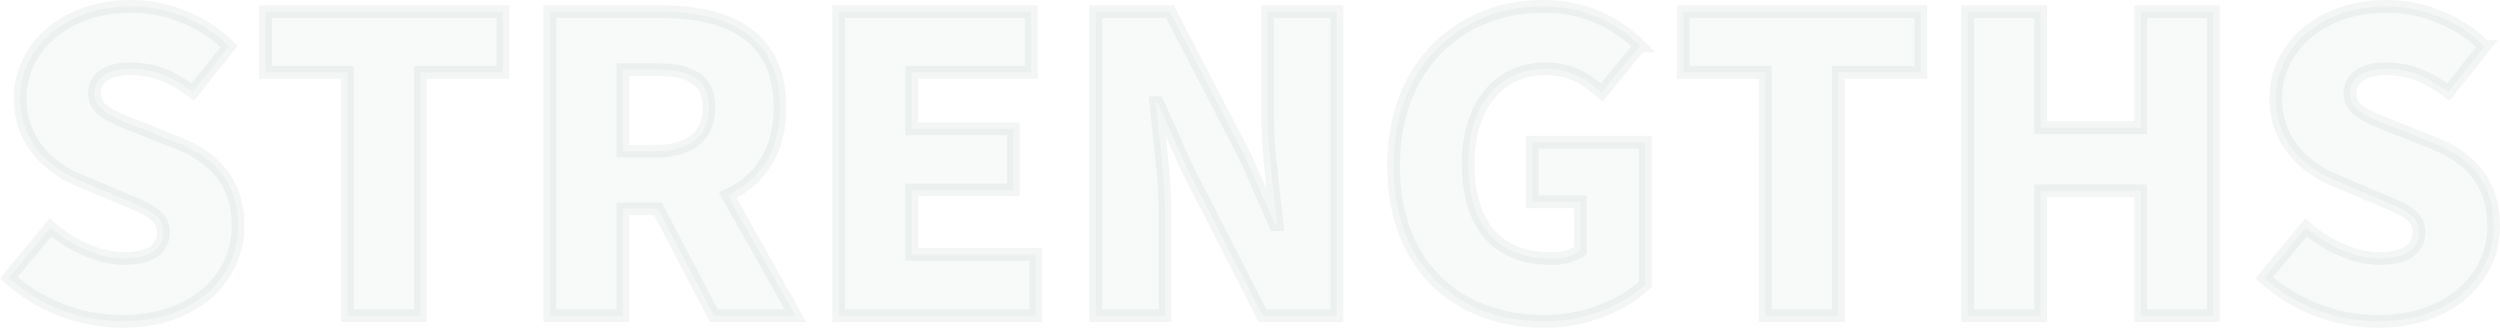
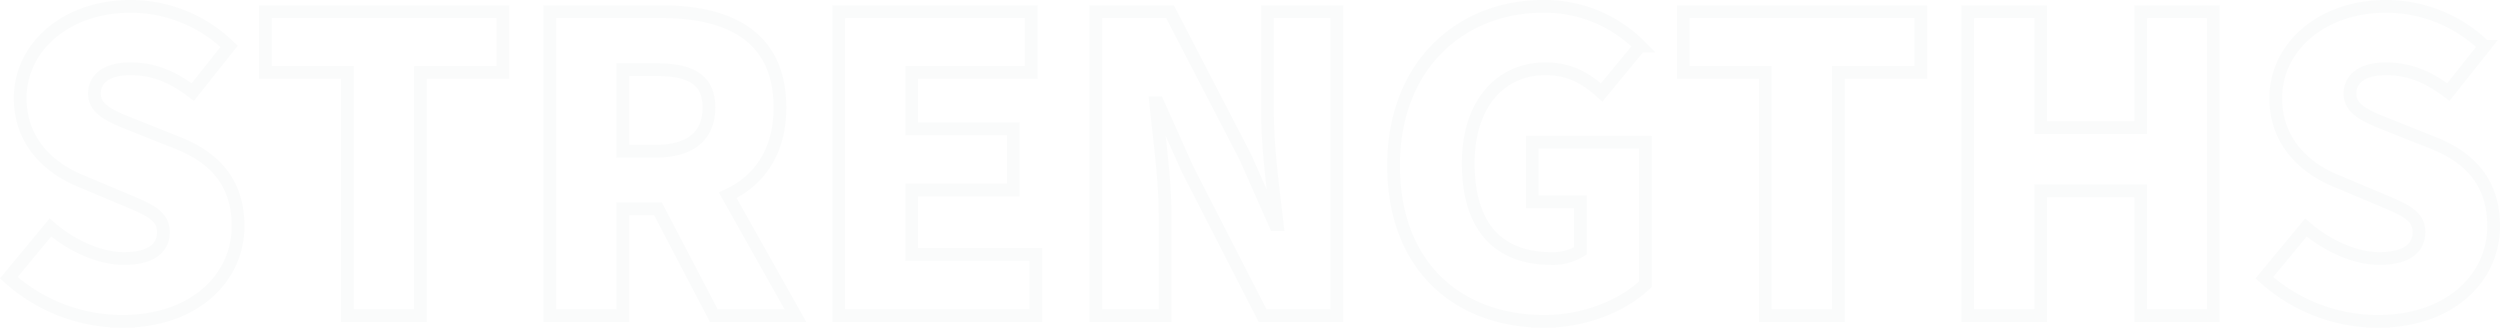
<svg xmlns="http://www.w3.org/2000/svg" width="588.297" height="77.124" viewBox="0 0 588.297 77.124">
  <g id="Group_580" data-name="Group 580" transform="translate(-677.321 -6379.6)">
-     <path id="Path_438" data-name="Path 438" d="M-165.111,26.369c17.283,0,27.268-10.466,27.268-22.371,0-10.082-5.281-16.034-14.114-19.587l-8.929-3.553c-6.337-2.5-10.754-4.033-10.754-8.065,0-3.745,3.169-5.857,8.449-5.857,5.569,0,9.986,1.92,14.69,5.473l8.545-10.754a33.244,33.244,0,0,0-23.236-9.409c-15.17,0-25.924,9.6-25.924,21.6,0,10.37,7.009,16.611,14.5,19.587l9.121,3.841c6.145,2.592,10.082,3.937,10.082,8.065,0,3.841-2.976,6.241-9.313,6.241-5.665,0-12.29-2.976-17.283-7.3L-191.8,16.1A39.979,39.979,0,0,0-165.111,26.369Zm53-1.344h17.187V-32.2h19.4V-46.506H-131.41V-32.2h19.3Zm47.624,0H-47.3V-.131h8.257l13.154,25.156h19.2L-22.624-3.3c7.393-3.457,12.29-10.178,12.29-20.643,0-17.283-12.674-22.563-27.94-22.563H-64.487ZM-47.3-13.669v-19.2h7.681c8.161,0,12.578,2.208,12.578,8.929s-4.417,10.274-12.578,10.274ZM3.492,25.025H49.867v-14.4H20.678V-4.547H44.586v-14.4H20.678V-32.2H48.811V-46.506H3.492Zm60.49,0H80.3V1.31c0-8.641-1.44-18.435-2.208-26.4h.48l7.009,15.65,17.667,34.469h17.475V-46.506H104.4V-22.79c0,8.545,1.44,18.819,2.3,26.4h-.48L99.219-12.229,81.456-46.506H63.981ZM169.5,26.369c9.986,0,18.819-3.937,23.812-8.737V-15.781h-26.6V-1.763h11.33V9.759a12.062,12.062,0,0,1-6.721,1.824c-13.346,0-19.683-8.257-19.683-22.467,0-13.922,7.585-22.179,18.147-22.179,5.953,0,9.7,2.4,13.25,5.569l9.025-10.946a31.545,31.545,0,0,0-22.852-9.313c-19.107,0-35.142,13.634-35.142,37.446C134.073,13.887,149.723,26.369,169.5,26.369Zm52.04-1.344h17.187V-32.2h19.4V-46.506H202.243V-32.2h19.3Zm47.624,0h17.187V-4.355h23.524V25.025h17.091V-46.506H309.877v27.268H286.353V-46.506H269.166Zm96.5,1.344C382.944,26.369,392.93,15.9,392.93,4c0-10.082-5.281-16.034-14.114-19.587l-8.929-3.553c-6.337-2.5-10.754-4.033-10.754-8.065,0-3.745,3.169-5.857,8.449-5.857,5.569,0,9.986,1.92,14.69,5.473l8.545-10.754a33.244,33.244,0,0,0-23.236-9.409c-15.17,0-25.924,9.6-25.924,21.6,0,10.37,7.009,16.611,14.5,19.587l9.121,3.841c6.145,2.592,10.082,3.937,10.082,8.065,0,3.841-2.977,6.241-9.314,6.241-5.665,0-12.29-2.976-17.283-7.3L338.969,16.1A39.979,39.979,0,0,0,365.662,26.369Z" transform="translate(871.188 6428.854)" fill="#015a3b" stroke="#025337" stroke-width="3" opacity="0.03" />
    <path id="Path_439" data-name="Path 439" d="M-165.111,26.369c17.283,0,27.268-10.466,27.268-22.371,0-10.082-5.281-16.034-14.114-19.587l-8.929-3.553c-6.337-2.5-10.754-4.033-10.754-8.065,0-3.745,3.169-5.857,8.449-5.857,5.569,0,9.986,1.92,14.69,5.473l8.545-10.754a33.244,33.244,0,0,0-23.236-9.409c-15.17,0-25.924,9.6-25.924,21.6,0,10.37,7.009,16.611,14.5,19.587l9.121,3.841c6.145,2.592,10.082,3.937,10.082,8.065,0,3.841-2.976,6.241-9.313,6.241-5.665,0-12.29-2.976-17.283-7.3L-191.8,16.1A39.979,39.979,0,0,0-165.111,26.369Zm53-1.344h17.187V-32.2h19.4V-46.506H-131.41V-32.2h19.3Zm47.624,0H-47.3V-.131h8.257l13.154,25.156h19.2L-22.624-3.3c7.393-3.457,12.29-10.178,12.29-20.643,0-17.283-12.674-22.563-27.94-22.563H-64.487ZM-47.3-13.669v-19.2h7.681c8.161,0,12.578,2.208,12.578,8.929s-4.417,10.274-12.578,10.274ZM3.492,25.025H49.867v-14.4H20.678V-4.547H44.586v-14.4H20.678V-32.2H48.811V-46.506H3.492Zm60.49,0H80.3V1.31c0-8.641-1.44-18.435-2.208-26.4h.48l7.009,15.65,17.667,34.469h17.475V-46.506H104.4V-22.79c0,8.545,1.44,18.819,2.3,26.4h-.48L99.219-12.229,81.456-46.506H63.981ZM169.5,26.369c9.986,0,18.819-3.937,23.812-8.737V-15.781h-26.6V-1.763h11.33V9.759a12.062,12.062,0,0,1-6.721,1.824c-13.346,0-19.683-8.257-19.683-22.467,0-13.922,7.585-22.179,18.147-22.179,5.953,0,9.7,2.4,13.25,5.569l9.025-10.946a31.545,31.545,0,0,0-22.852-9.313c-19.107,0-35.142,13.634-35.142,37.446C134.073,13.887,149.723,26.369,169.5,26.369Zm52.04-1.344h17.187V-32.2h19.4V-46.506H202.243V-32.2h19.3Zm47.624,0h17.187V-4.355h23.524V25.025h17.091V-46.506H309.877v27.268H286.353V-46.506H269.166Zm96.5,1.344C382.944,26.369,392.93,15.9,392.93,4c0-10.082-5.281-16.034-14.114-19.587l-8.929-3.553c-6.337-2.5-10.754-4.033-10.754-8.065,0-3.745,3.169-5.857,8.449-5.857,5.569,0,9.986,1.92,14.69,5.473l8.545-10.754a33.244,33.244,0,0,0-23.236-9.409c-15.17,0-25.924,9.6-25.924,21.6,0,10.37,7.009,16.611,14.5,19.587l9.121,3.841c6.145,2.592,10.082,3.937,10.082,8.065,0,3.841-2.977,6.241-9.314,6.241-5.665,0-12.29-2.976-17.283-7.3L338.969,16.1A39.979,39.979,0,0,0,365.662,26.369Z" transform="translate(871.188 6428.854)" fill="none" stroke="#015a45" stroke-width="3" opacity="0.02" />
  </g>
</svg>